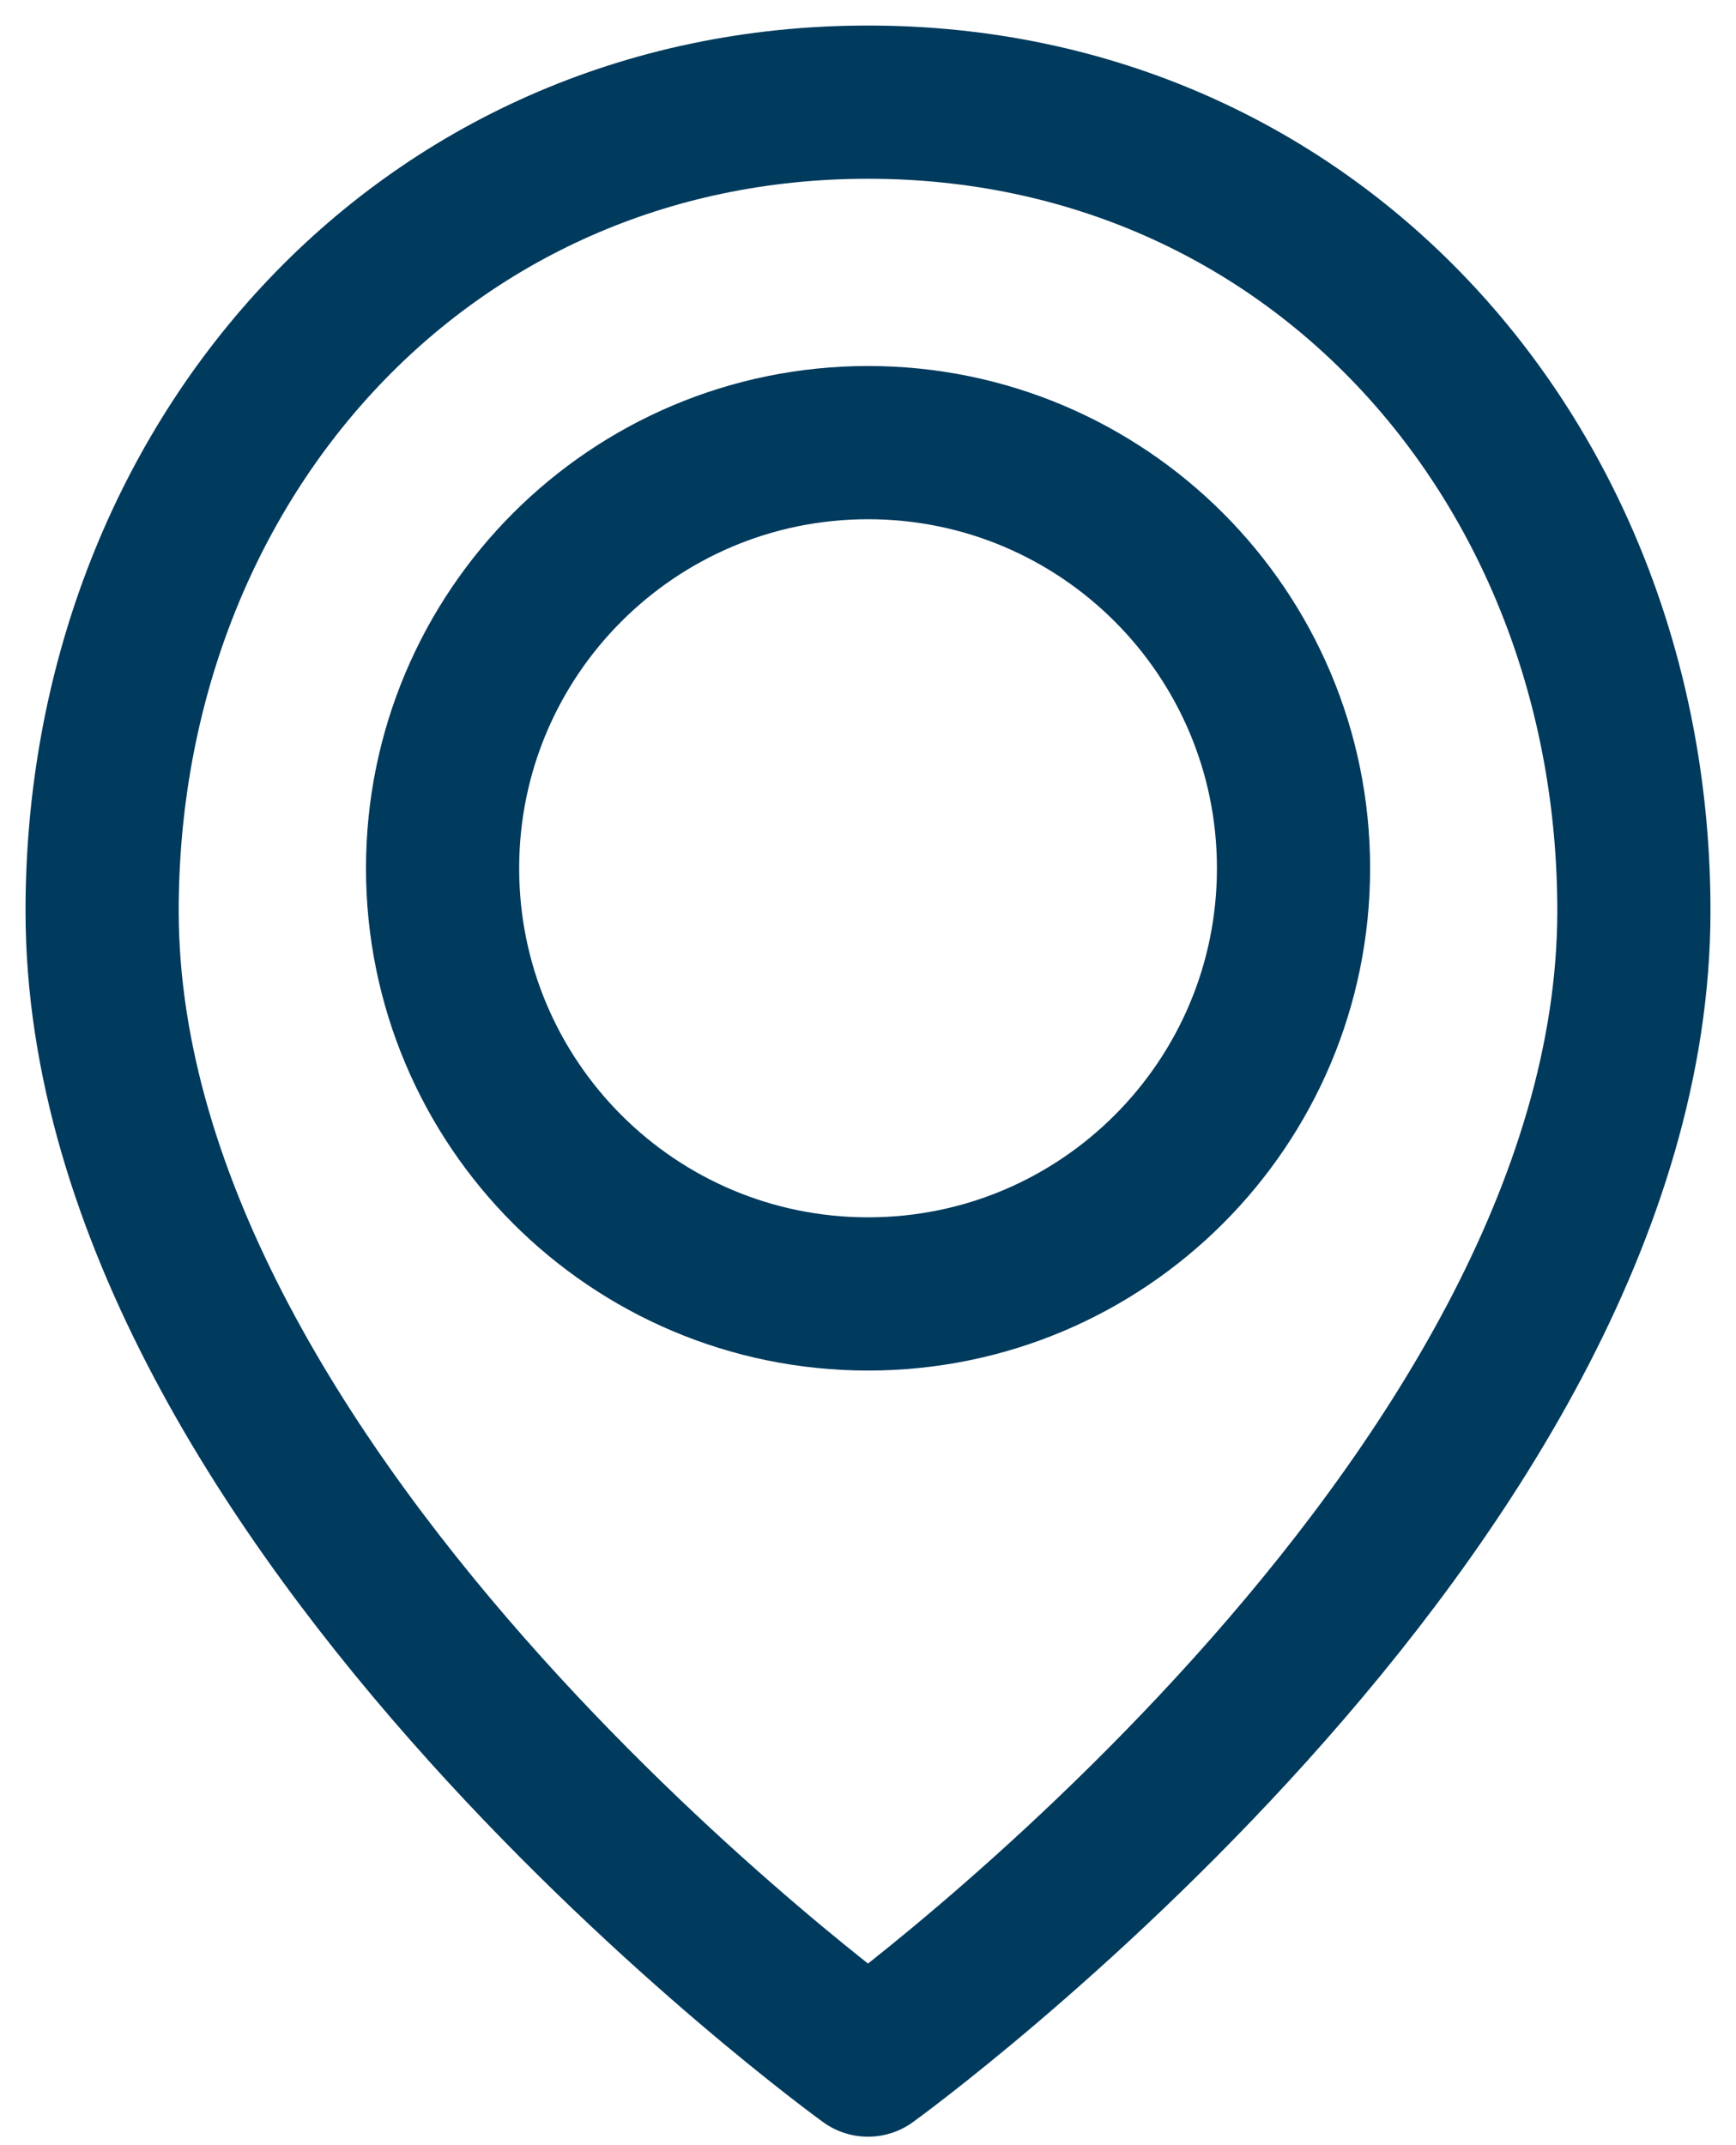
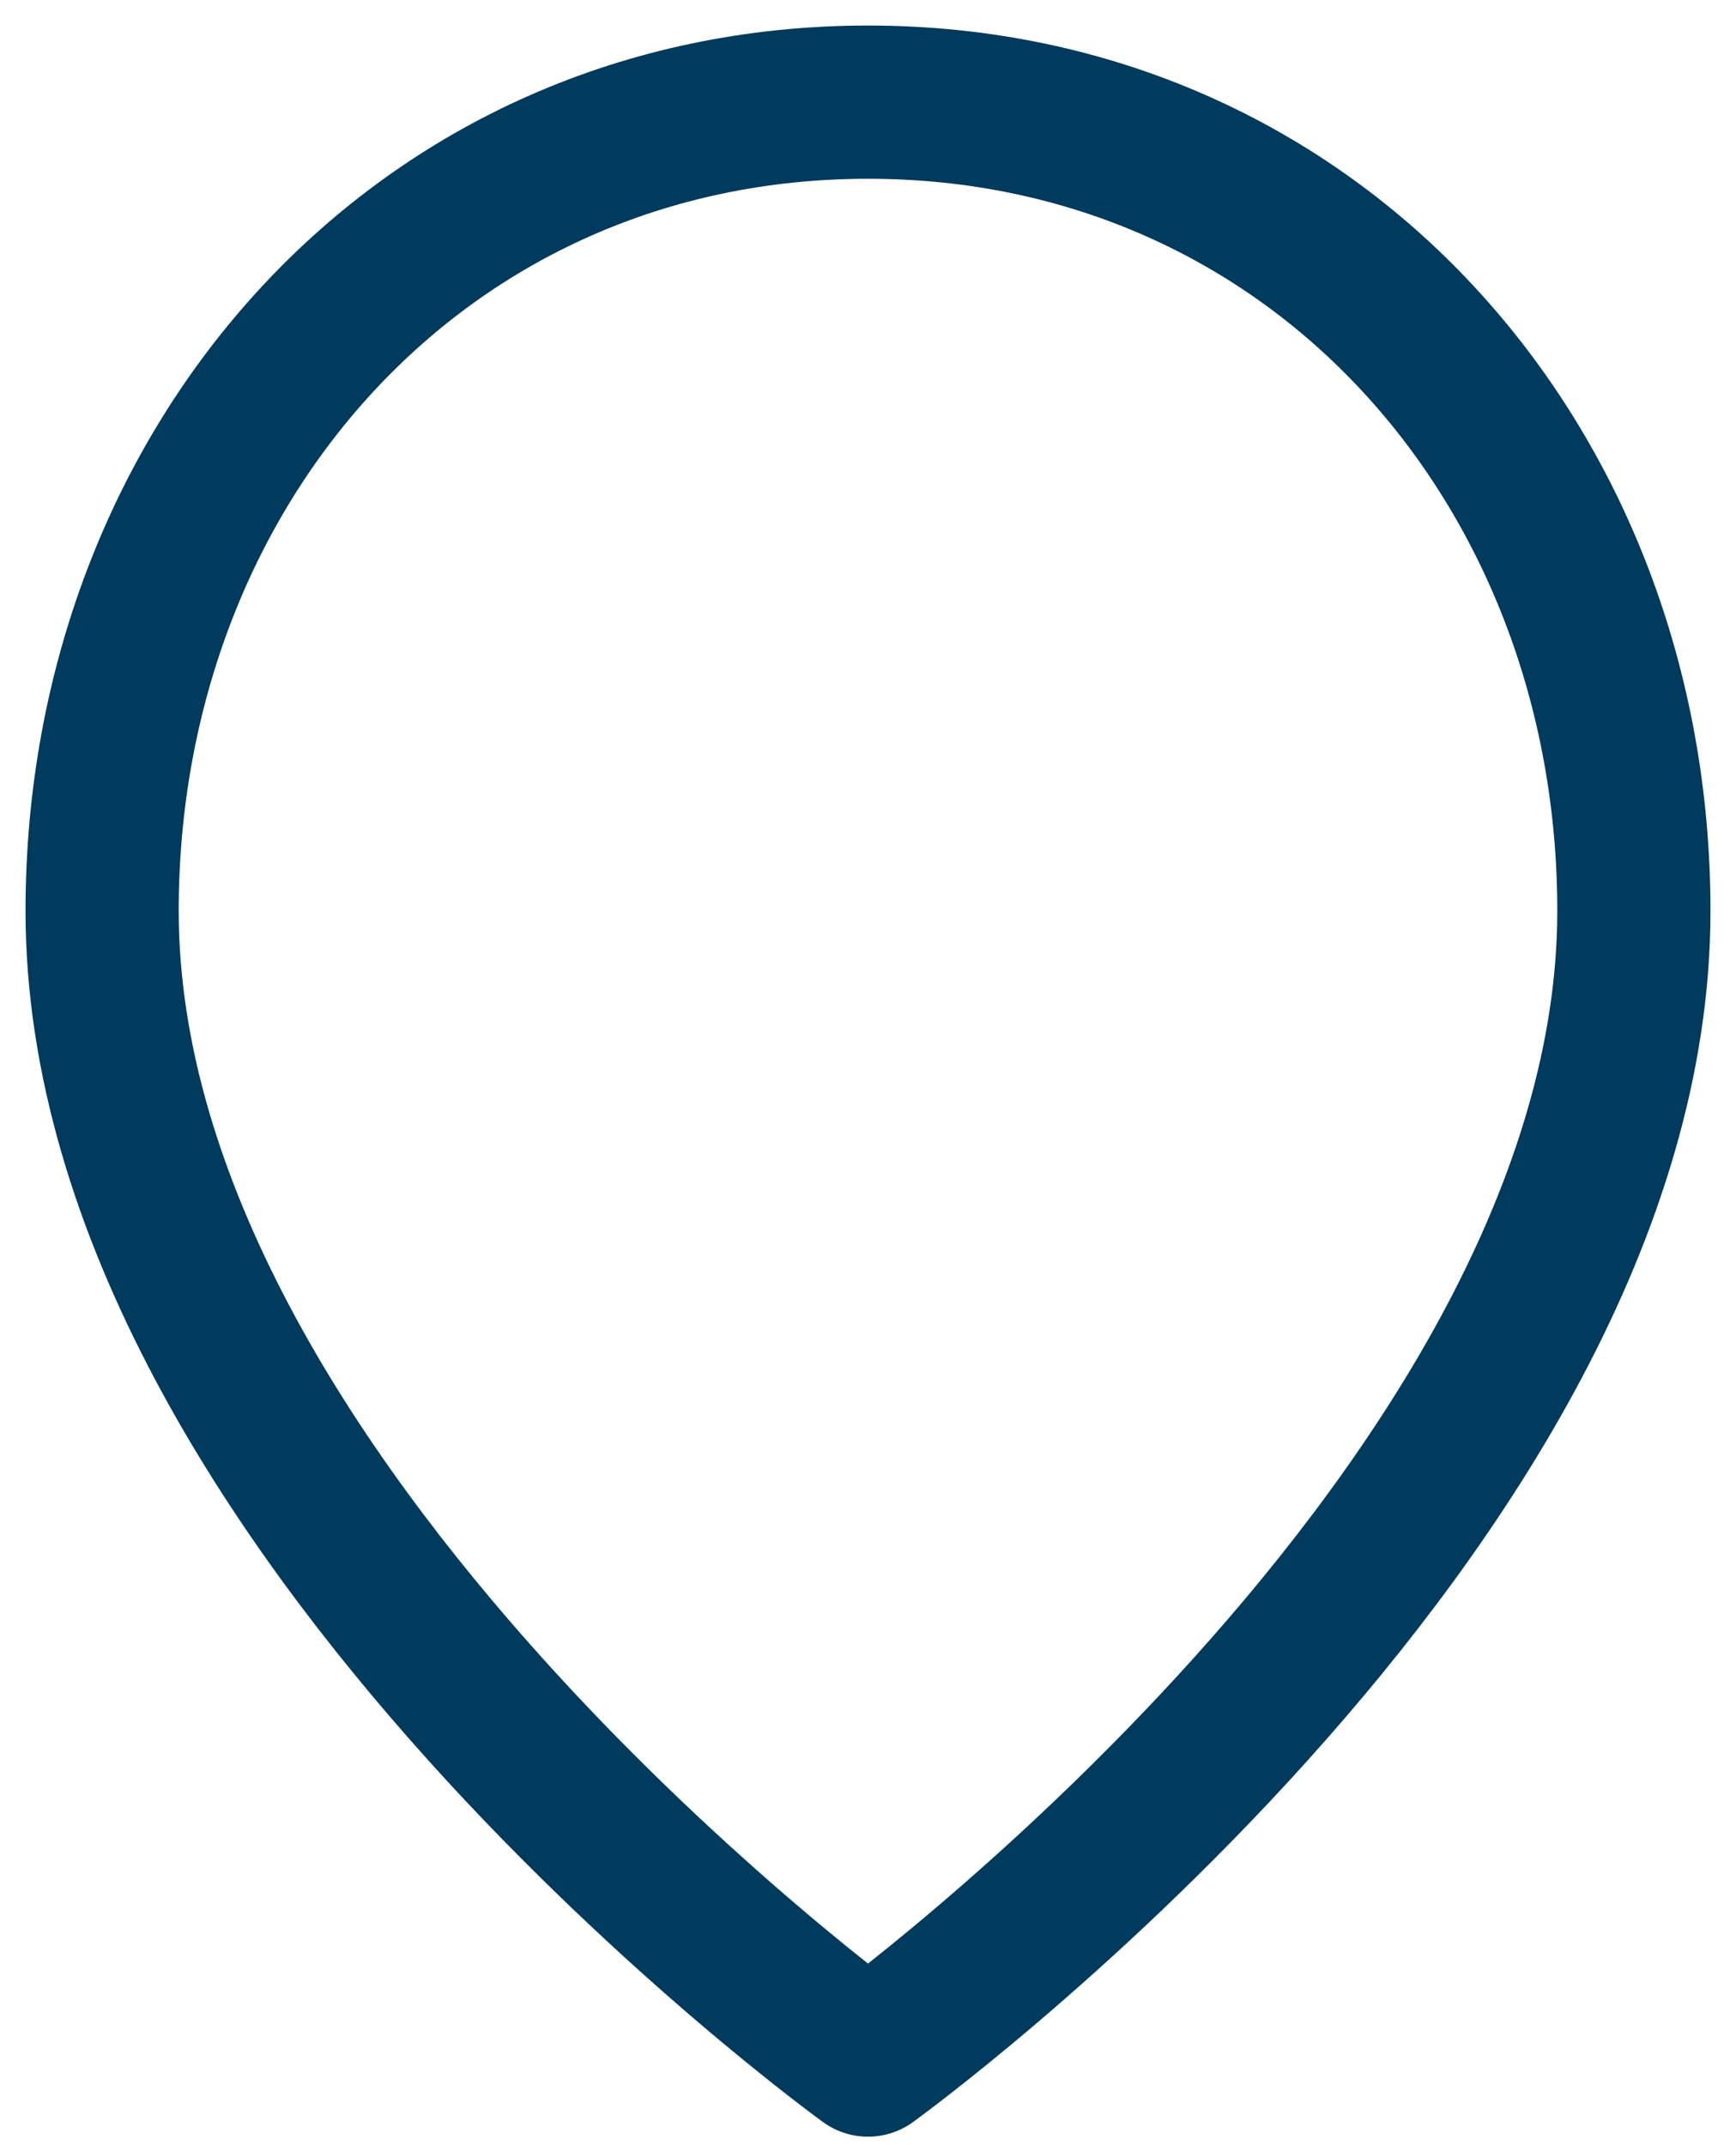
<svg xmlns="http://www.w3.org/2000/svg" width="17" height="21" fill="none" viewBox="0 0 17 21">
  <path fill-rule="evenodd" stroke="#003A5D" stroke-width="1.5" stroke-linecap="round" stroke-linejoin="round" d="M16 8.917c0 5.833-7.5 11.25-7.5 11.25S1 14.75 1 8.917C1 4.545 4.128 1 8.5 1S16 4.545 16 8.917v0z" clip-rule="evenodd" />
-   <path fill-rule="evenodd" stroke="#003A5D" stroke-width="1.5" stroke-linecap="round" stroke-linejoin="round" d="M12.667 8.5c0 2.301-1.865 4.167-4.166 4.167-2.302 0-4.167-1.866-4.167-4.167 0-2.3 1.865-4.167 4.167-4.167 2.3 0 4.166 1.866 4.166 4.167v0z" clip-rule="evenodd" />
</svg>